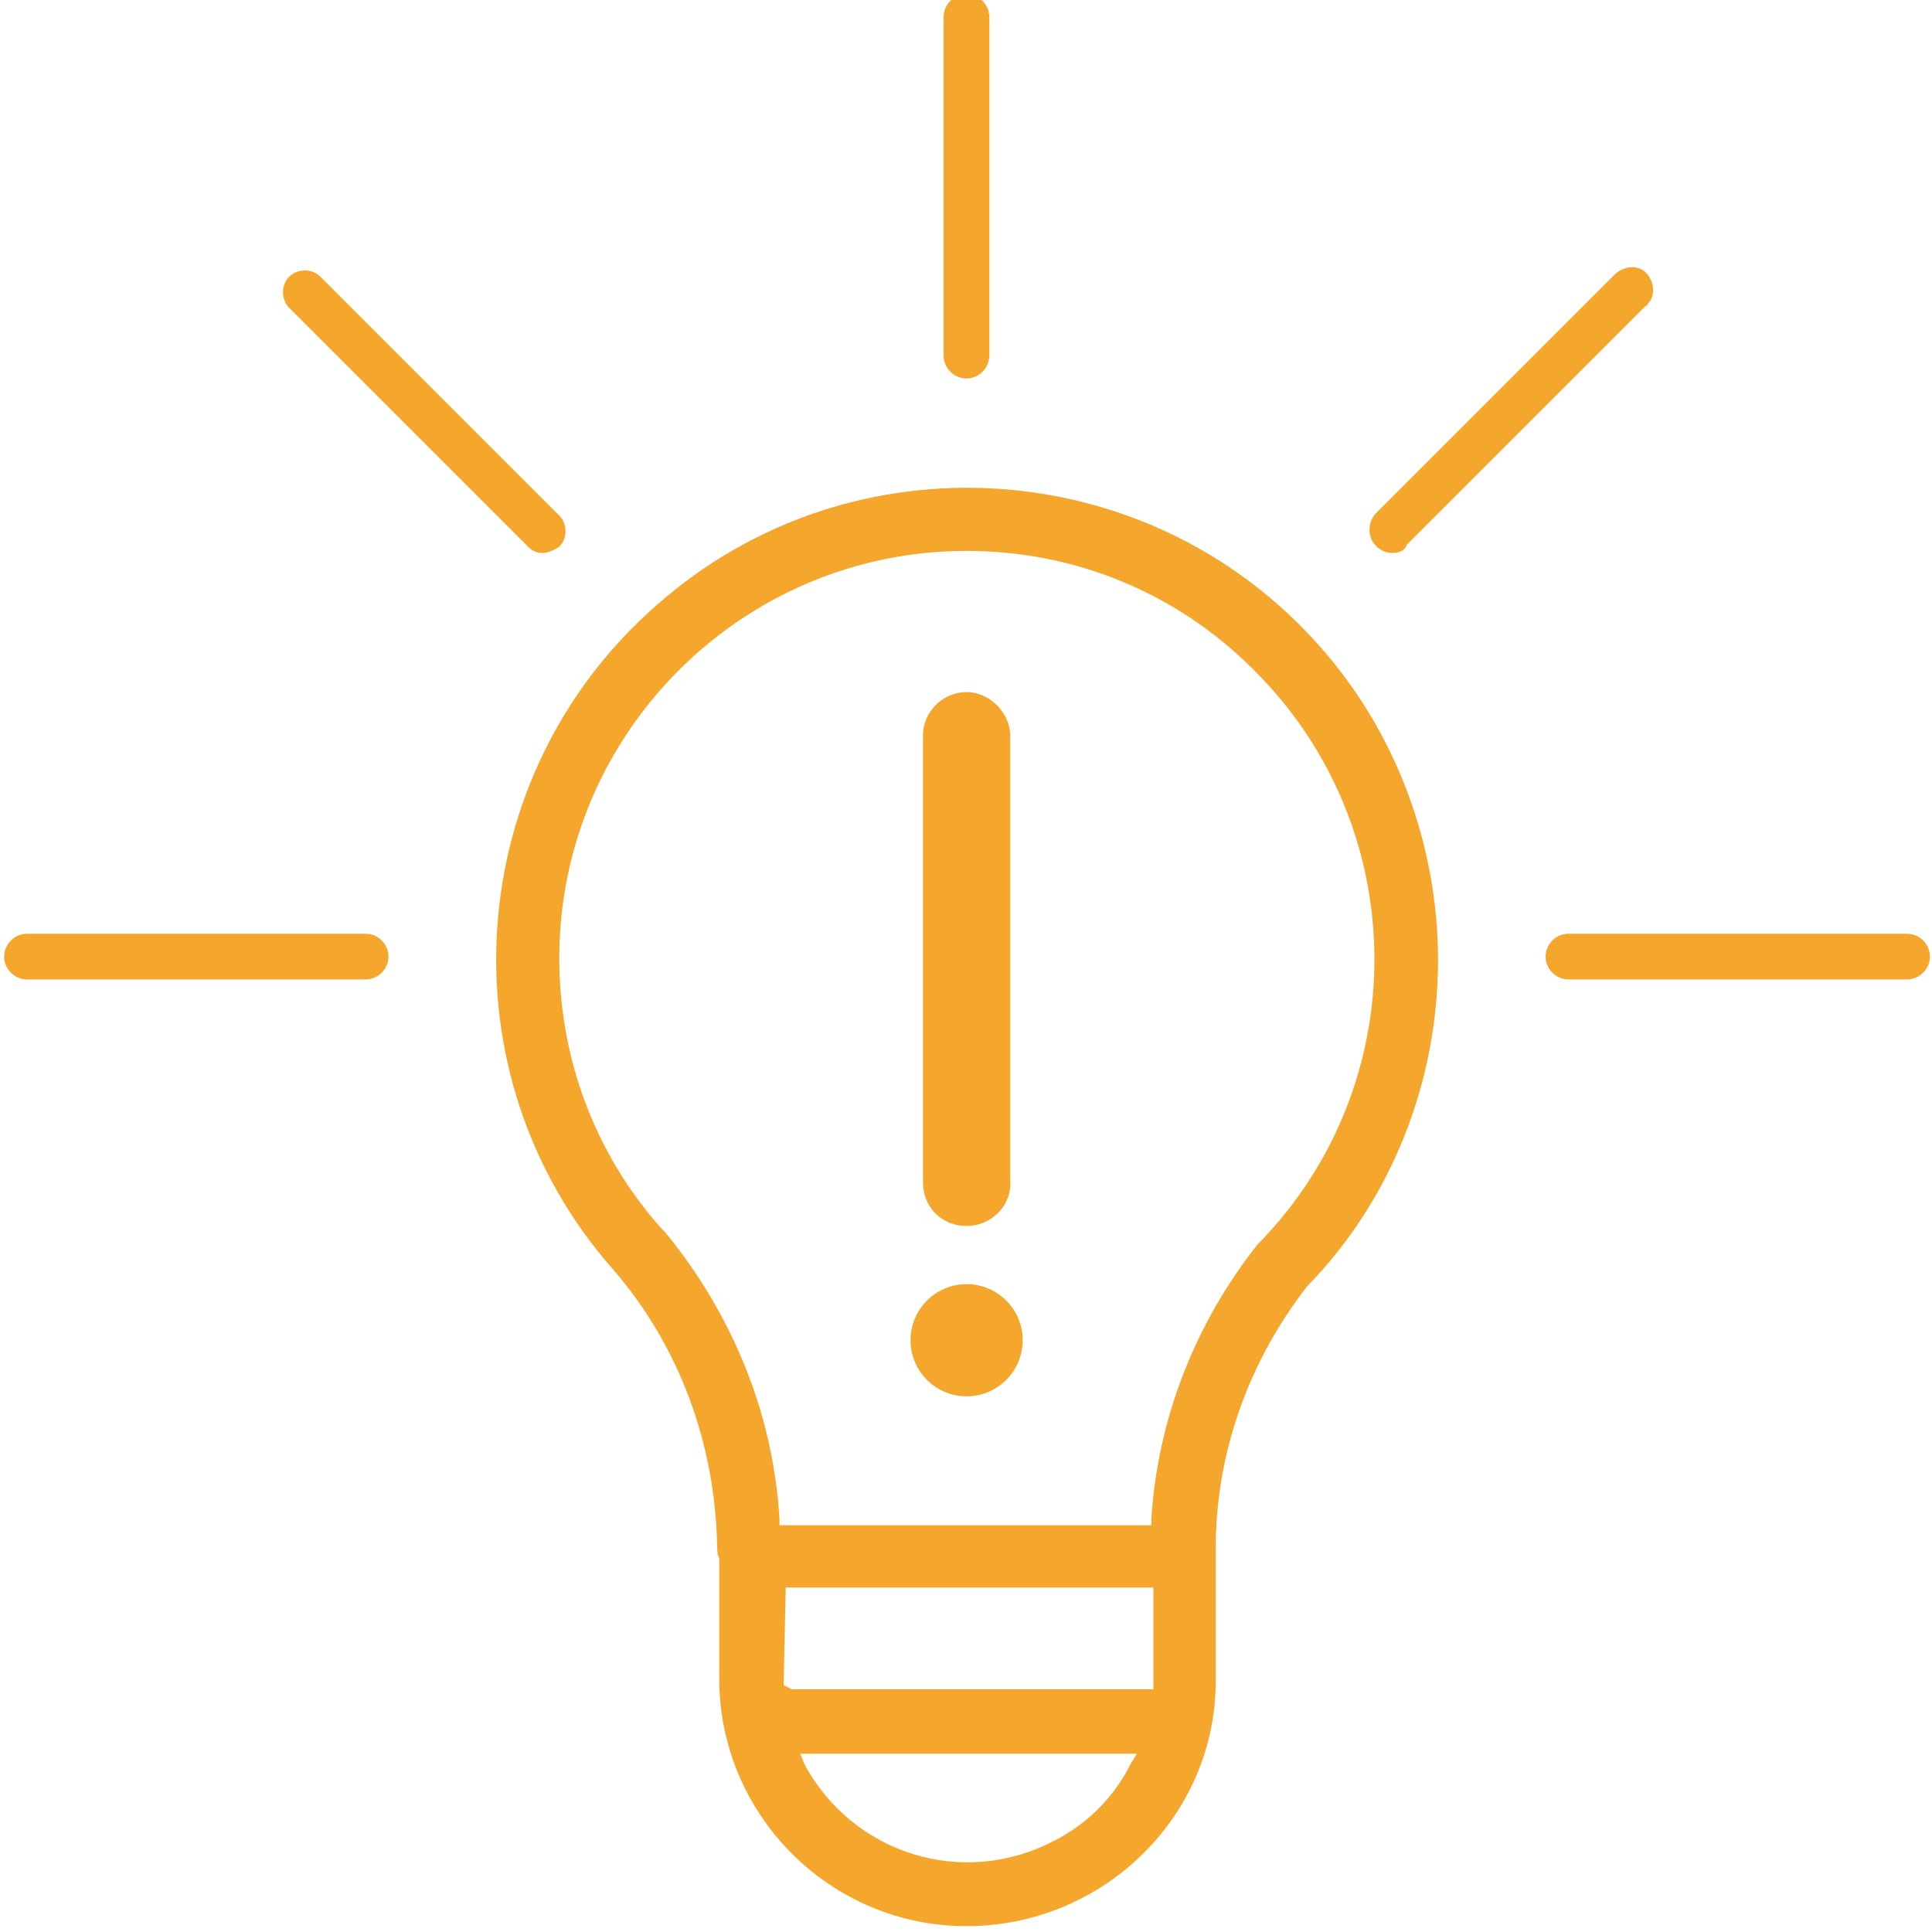
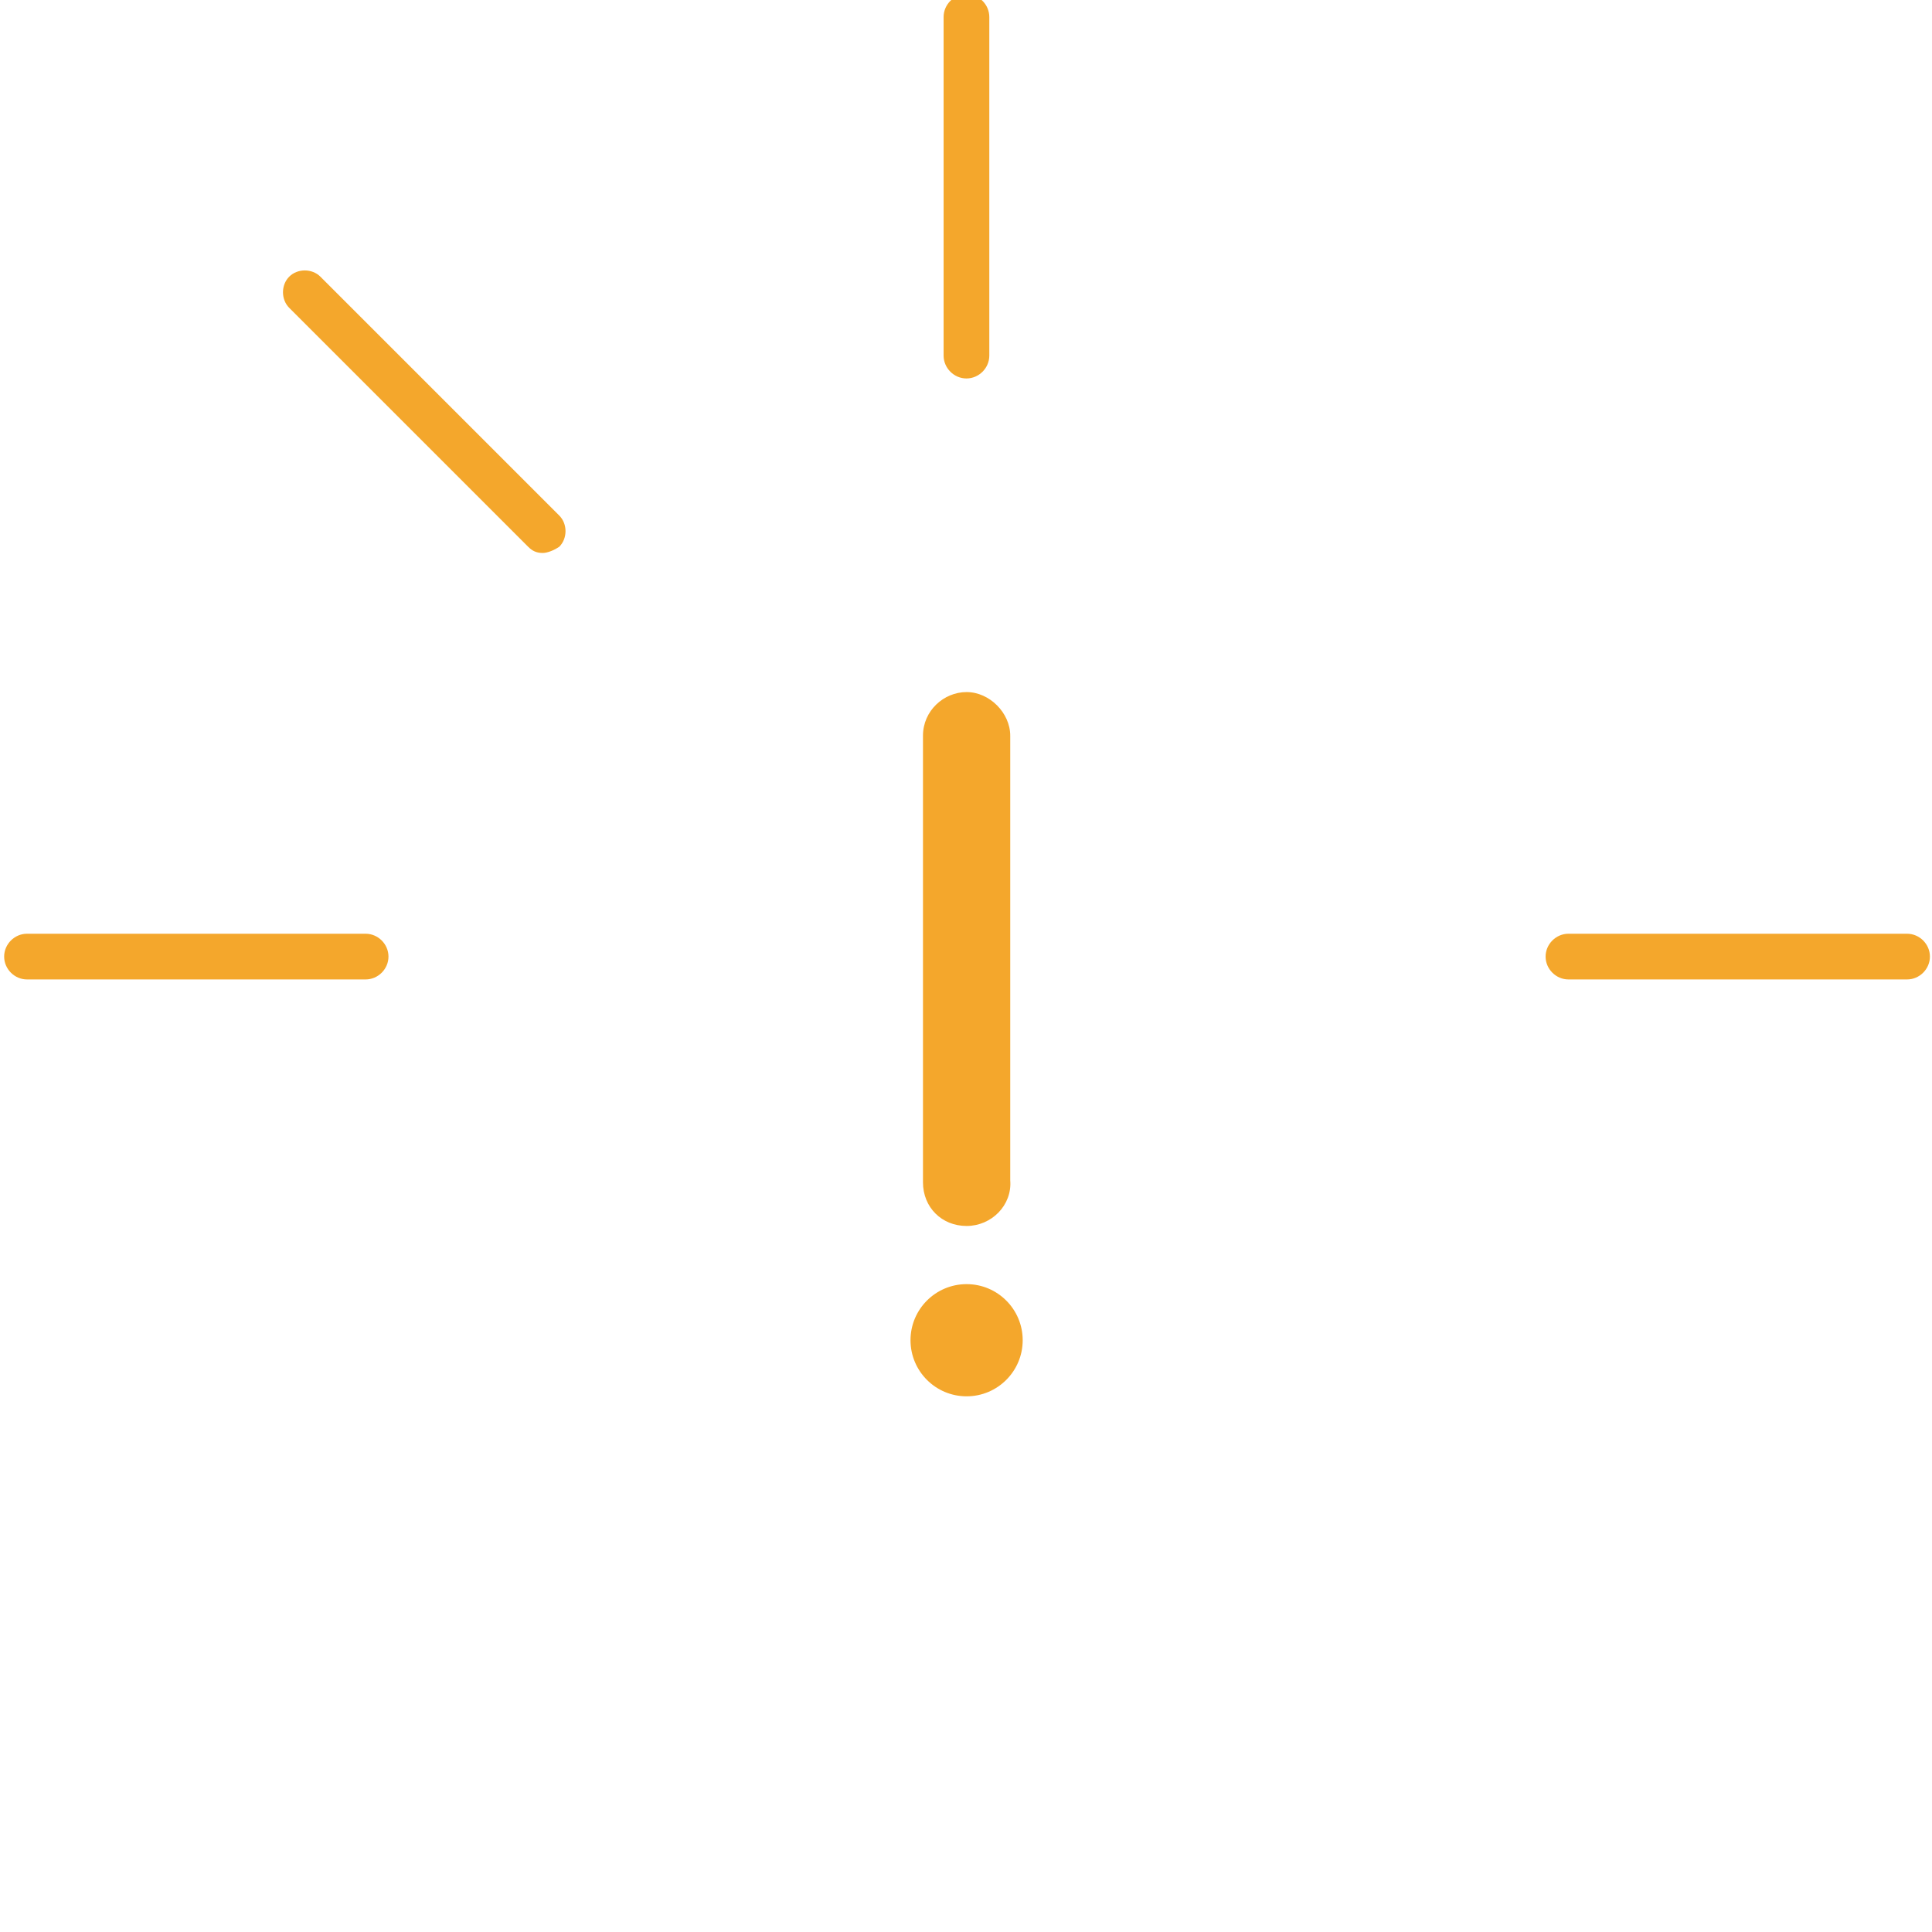
<svg xmlns="http://www.w3.org/2000/svg" version="1.1" id="Ebene_1" x="0px" y="0px" viewBox="0 0 92.6 93" style="enable-background:new 0 0 92.6 93;" xml:space="preserve" width="90" height="90">
  <style type="text/css">
	.st0{fill:#F4A72C;}
</style>
  <g id="Gruppe_988" transform="translate(-585.278 -375.882)">
    <g id="Gruppe_986" transform="translate(628.907 409.396)">
      <path id="Pfad_1426" class="st0" d="M2.7,25.5c-1.2,0-2.1-0.9-2.1-2.1c0,0,0,0,0,0V1.9c0-1.2,1-2.1,2.1-2.1s2.1,1,2.1,2.1v21.4    C4.9,24.5,3.9,25.5,2.7,25.5z" />
      <circle id="Ellipse_14" class="st0" cx="2.7" cy="31" r="2.7" />
    </g>
-     <path id="Pfad_1427" class="st0" d="M631.6,468.6c-6.6,0-11.9-5.4-11.9-11.9v-5.8c-0.1-0.2-0.1-0.4-0.1-0.6   c-0.1-4.9-1.8-9.6-5-13.3c-8.3-9.4-7.3-23.8,2.1-32c9.4-8.3,23.8-7.3,32,2.1c3.6,4.1,5.6,9.5,5.6,15c0,5.8-2.2,11.5-6.3,15.7   c-2.8,3.6-4.4,8-4.4,12.6l0,0.3c0,0.1,0,0.2,0,0.3v5.8C643.6,463.3,638.2,468.6,631.6,468.6z M623.8,460.8c2.3,4.3,7.6,6,12,3.7   c1.6-0.8,2.9-2.1,3.7-3.7l0.3-0.5h-16.2L623.8,460.8z M622.8,457l0.4,0.2h17.4l0-0.6v-4.3h-17.7L622.8,457z M631.6,402.4   c-10.8,0-19.6,8.8-19.6,19.6c0,4.8,1.7,9.4,4.9,13c0.1,0.1,0.1,0.1,0.2,0.2c3.2,3.9,5.2,8.7,5.5,13.8l0,0.3h17.9l0-0.3   c0.3-4.8,2.1-9.4,5.1-13.2c7.6-7.7,7.5-20.1-0.2-27.7C641.7,404.4,636.8,402.4,631.6,402.4L631.6,402.4z" />
    <g id="Gruppe_987" transform="translate(585.278 421.129)">
      <path id="Pfad_1428" class="st0" d="M17.4,1.9H1.1c-0.6,0-1.1-0.5-1.1-1.1s0.5-1.1,1.1-1.1h16.3c0.6,0,1.1,0.5,1.1,1.1    S18,1.9,17.4,1.9L17.4,1.9z" />
      <path id="Pfad_1429" class="st0" d="M91.6,1.9H75.3c-0.6,0-1.1-0.5-1.1-1.1s0.5-1.1,1.1-1.1h16.3c0.6,0,1.1,0.5,1.1,1.1    S92.2,1.9,91.6,1.9L91.6,1.9z" />
    </g>
    <path id="Pfad_1430" class="st0" d="M611.2,402.5c-0.3,0-0.5-0.1-0.7-0.3l-11.5-11.5c-0.4-0.4-0.4-1.1,0-1.5s1.1-0.4,1.5,0   c0,0,0,0,0,0l11.5,11.5c0.4,0.4,0.4,1.1,0,1.5C611.7,402.4,611.4,402.5,611.2,402.5L611.2,402.5z" />
    <path id="Pfad_1431" class="st0" d="M631.6,394.1c-0.6,0-1.1-0.5-1.1-1.1c0,0,0,0,0,0v-16.3c0-0.6,0.5-1.1,1.1-1.1   c0.6,0,1.1,0.5,1.1,1.1V393C632.7,393.6,632.2,394.1,631.6,394.1C631.6,394.1,631.6,394.1,631.6,394.1z" />
-     <path id="Pfad_1432" class="st0" d="M652.1,402.5c-0.6,0-1.1-0.5-1.1-1.1c0-0.3,0.1-0.6,0.3-0.8l11.5-11.5c0.4-0.4,1.1-0.5,1.5-0.1   c0.4,0.4,0.5,1.1,0.1,1.5c0,0,0,0.1-0.1,0.1l-11.5,11.5C652.7,402.4,652.4,402.5,652.1,402.5z" />
  </g>
</svg>